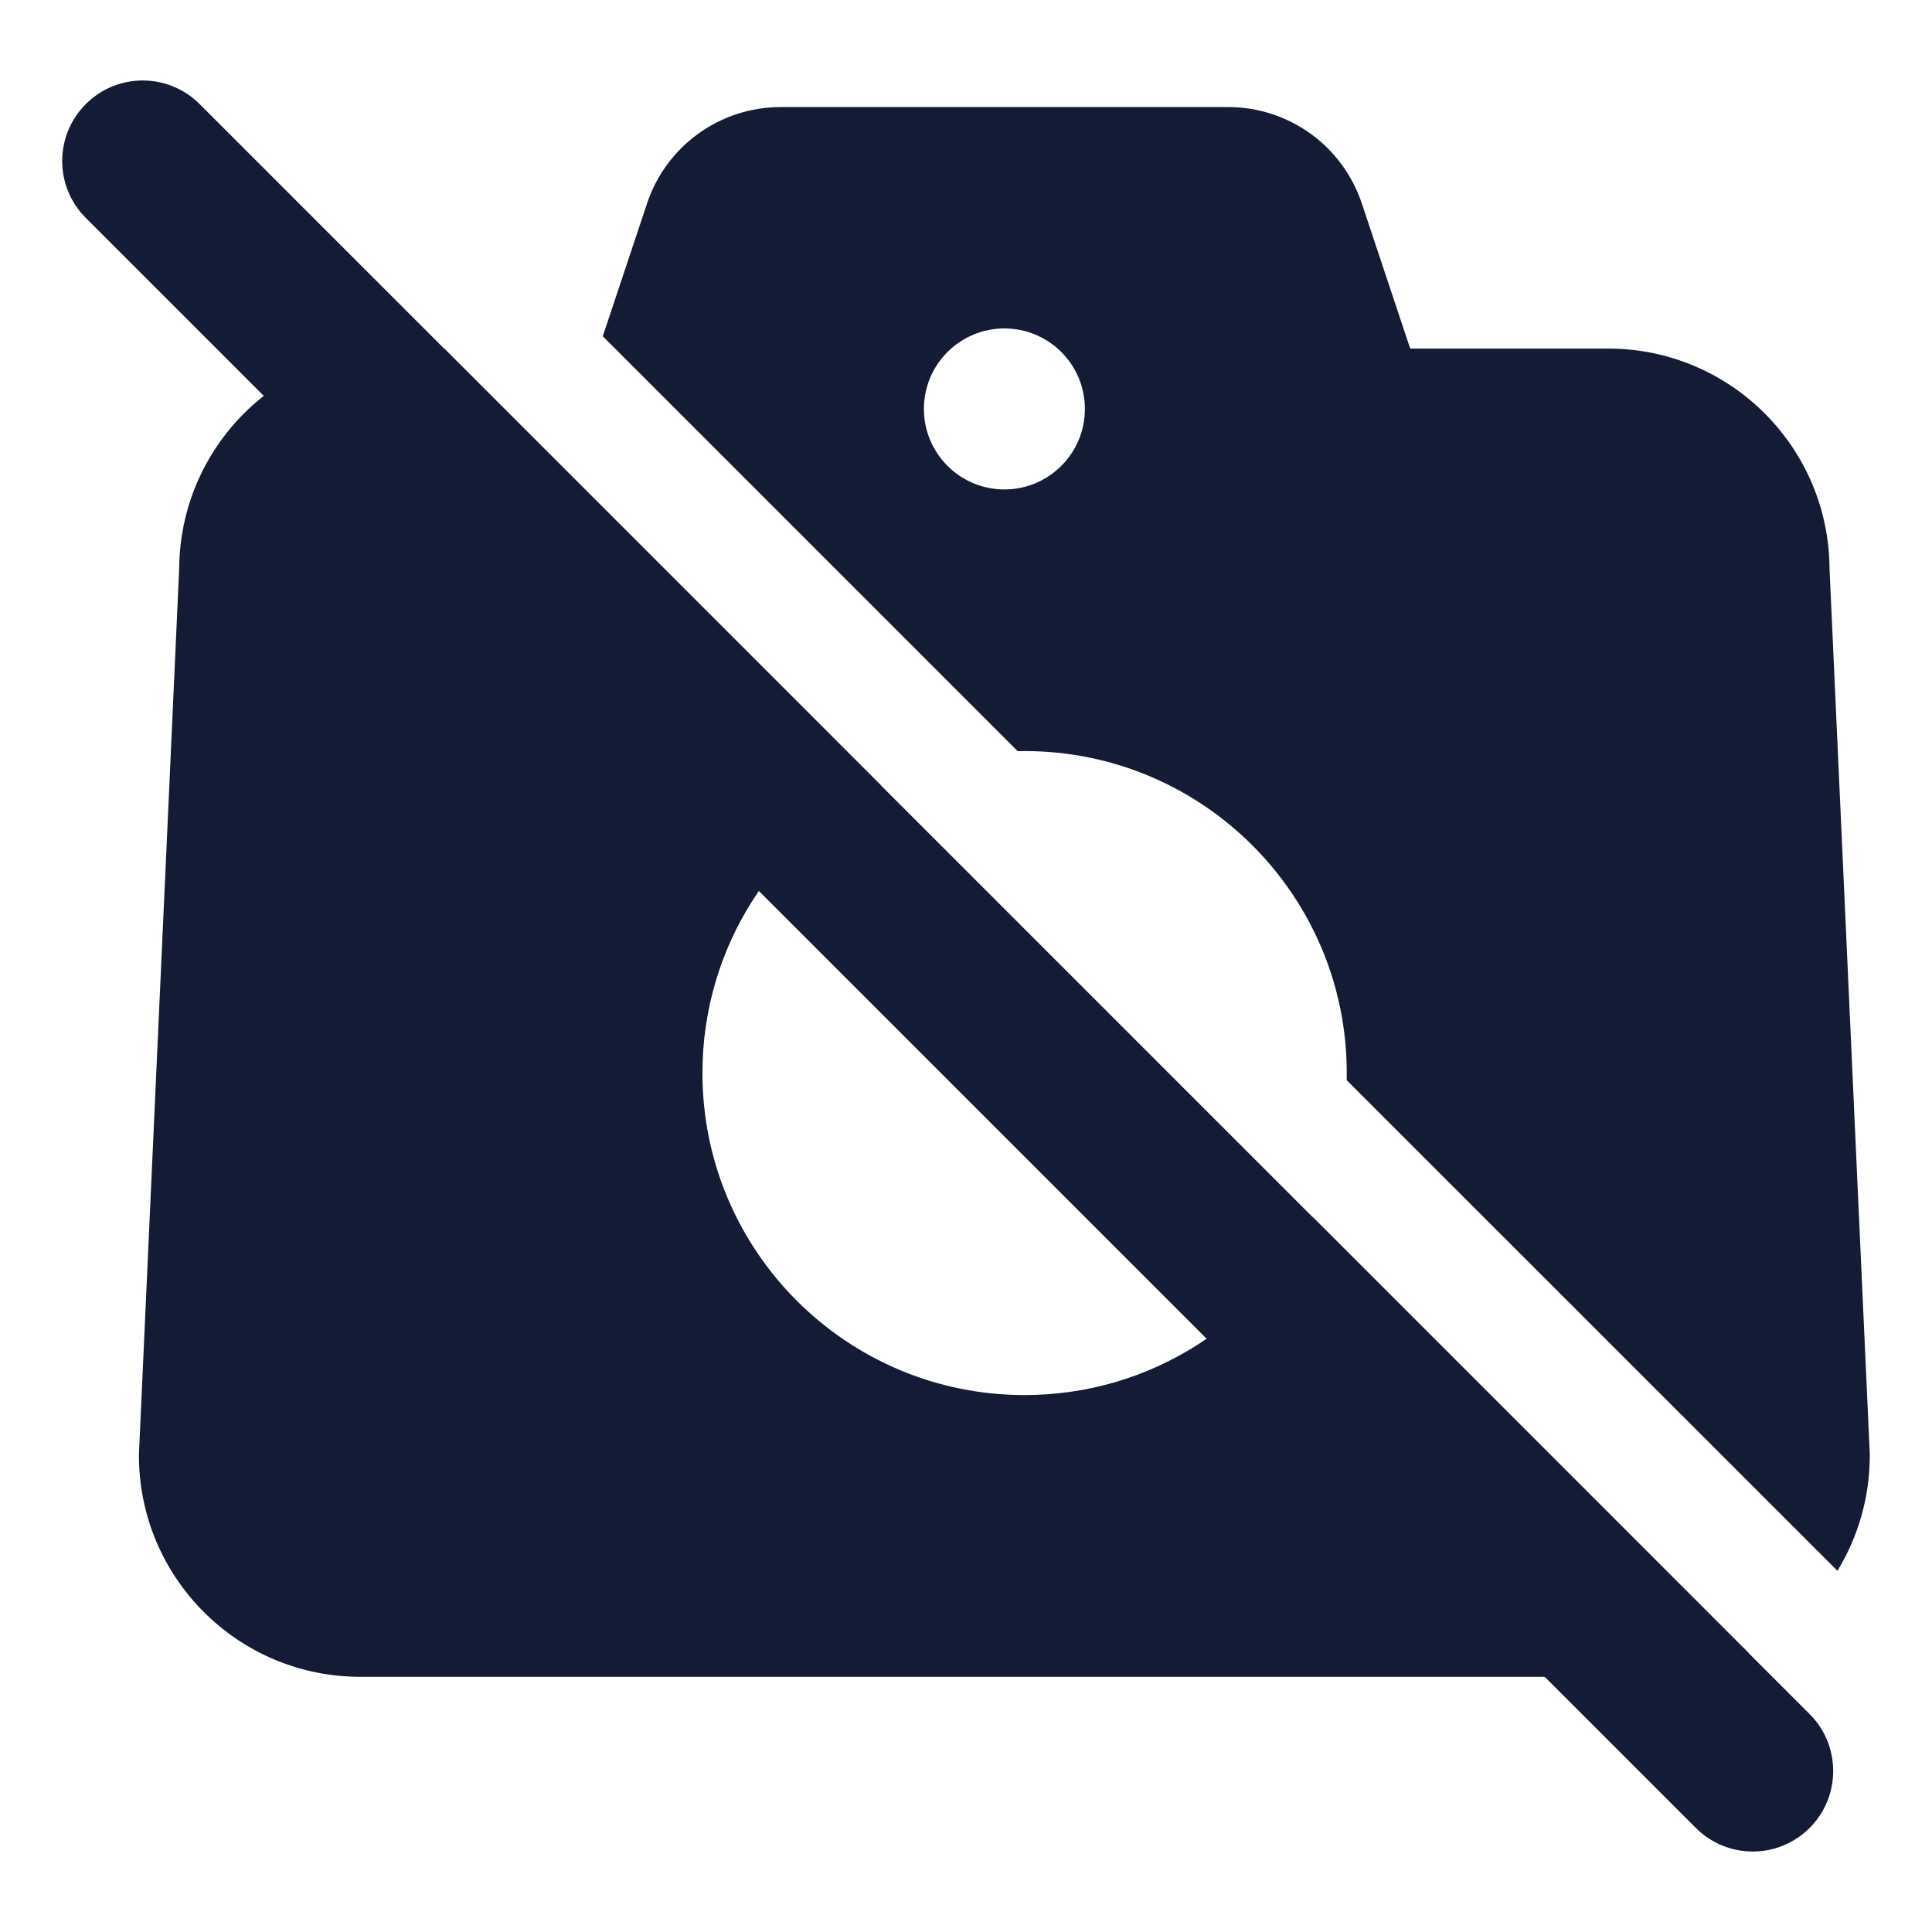
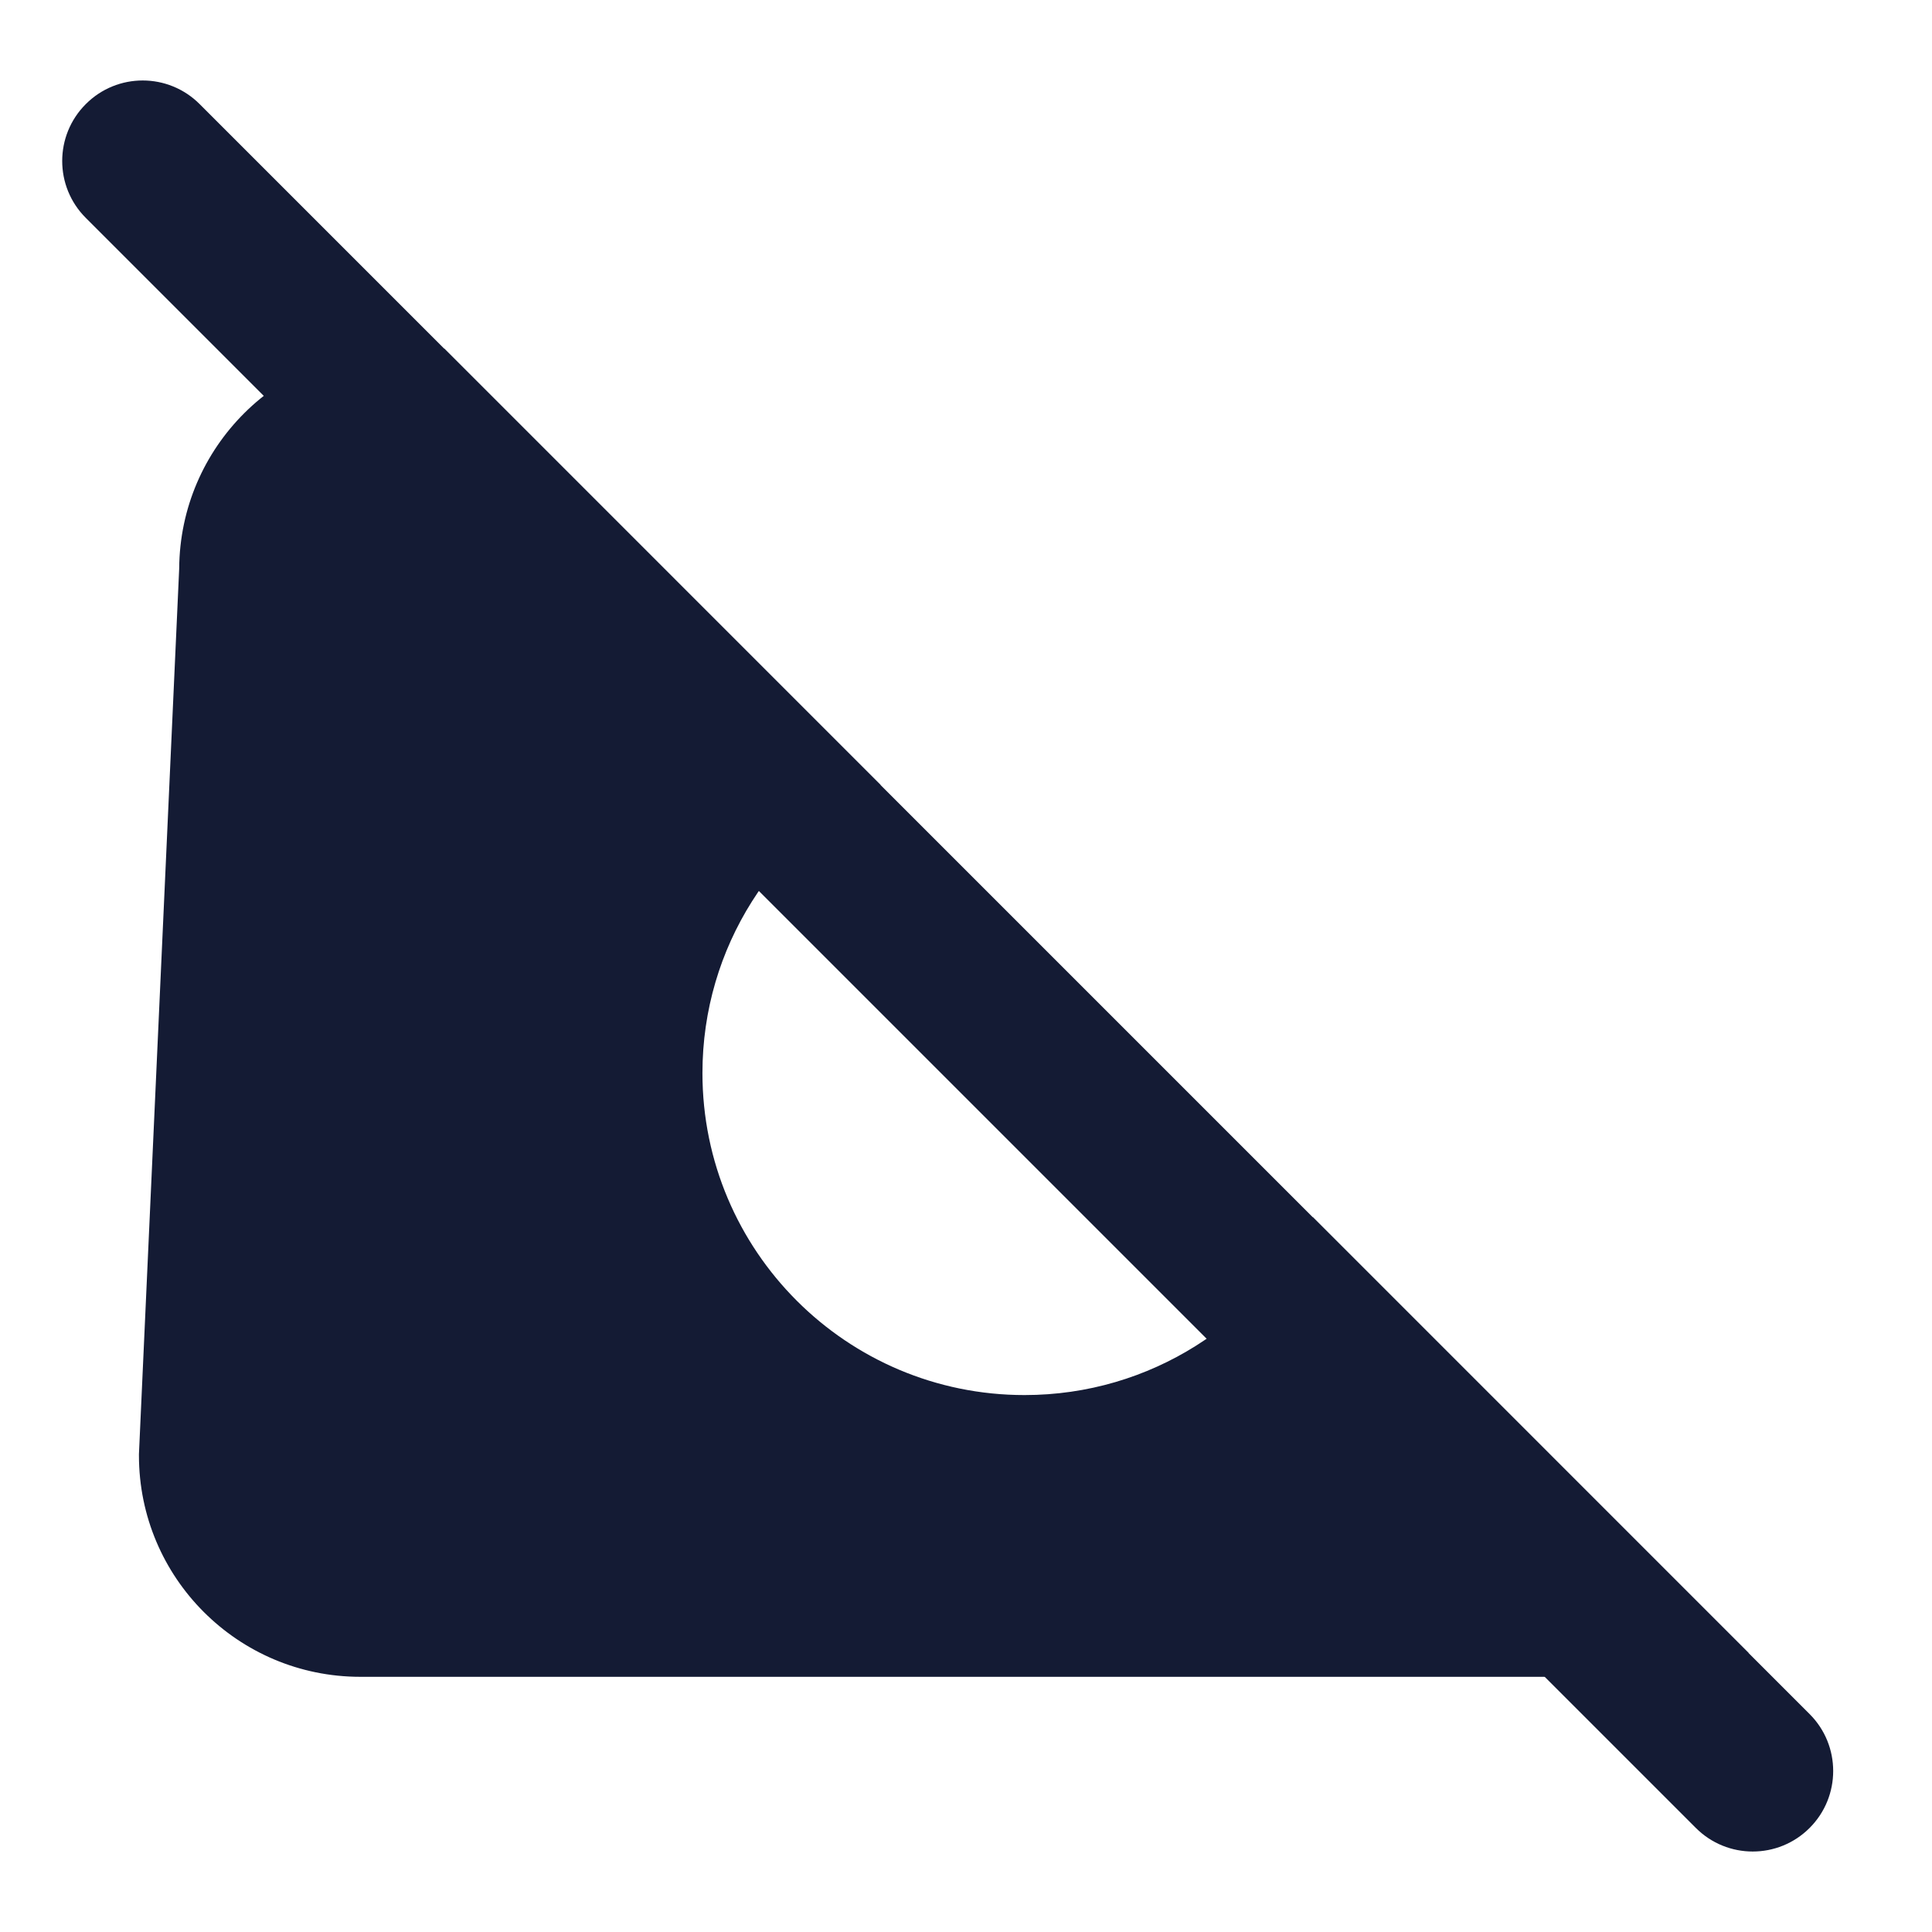
<svg xmlns="http://www.w3.org/2000/svg" width="24" height="24" viewBox="0 0 24 24" fill="none">
  <path fill-rule="evenodd" clip-rule="evenodd" d="M1.066 1.293C1.456 0.902 2.089 0.902 2.48 1.293L22.48 21.293C22.87 21.683 22.87 22.317 22.48 22.707C22.09 23.098 21.456 23.098 21.066 22.707L1.066 2.707C0.675 2.317 0.675 1.683 1.066 1.293Z" fill="#141B34" />
  <path d="M5.519 4.33H4.976C3.463 4.33 2.236 5.551 2.226 7.062L1.726 18.063V18.08C1.726 19.599 2.957 20.83 4.476 20.83H20.476C20.924 20.83 21.348 20.723 21.721 20.533L16.308 15.119C15.651 16.43 14.294 17.33 12.727 17.33C10.518 17.33 8.726 15.539 8.726 13.33C8.726 11.763 9.627 10.407 10.939 9.751L5.519 4.33Z" fill="#141B34" />
-   <path fill-rule="evenodd" clip-rule="evenodd" d="M16.729 13.418C16.73 13.389 16.73 13.359 16.73 13.33C16.73 11.121 14.938 9.33 12.729 9.33C12.7 9.33 12.671 9.33 12.642 9.331L7.488 4.177L8.038 2.527C8.276 1.812 8.945 1.33 9.698 1.33H15.256C16.01 1.33 16.678 1.812 16.917 2.527L17.518 4.33H19.977C21.49 4.33 22.717 5.551 22.727 7.062L23.227 18.063V18.08C23.227 18.605 23.08 19.096 22.825 19.513L16.729 13.418ZM11.477 5.08C11.477 4.528 11.925 4.08 12.477 4.08C13.029 4.08 13.477 4.528 13.477 5.08C13.477 5.632 13.029 6.08 12.477 6.08C11.925 6.08 11.477 5.632 11.477 5.08Z" fill="#141B34" />
</svg>